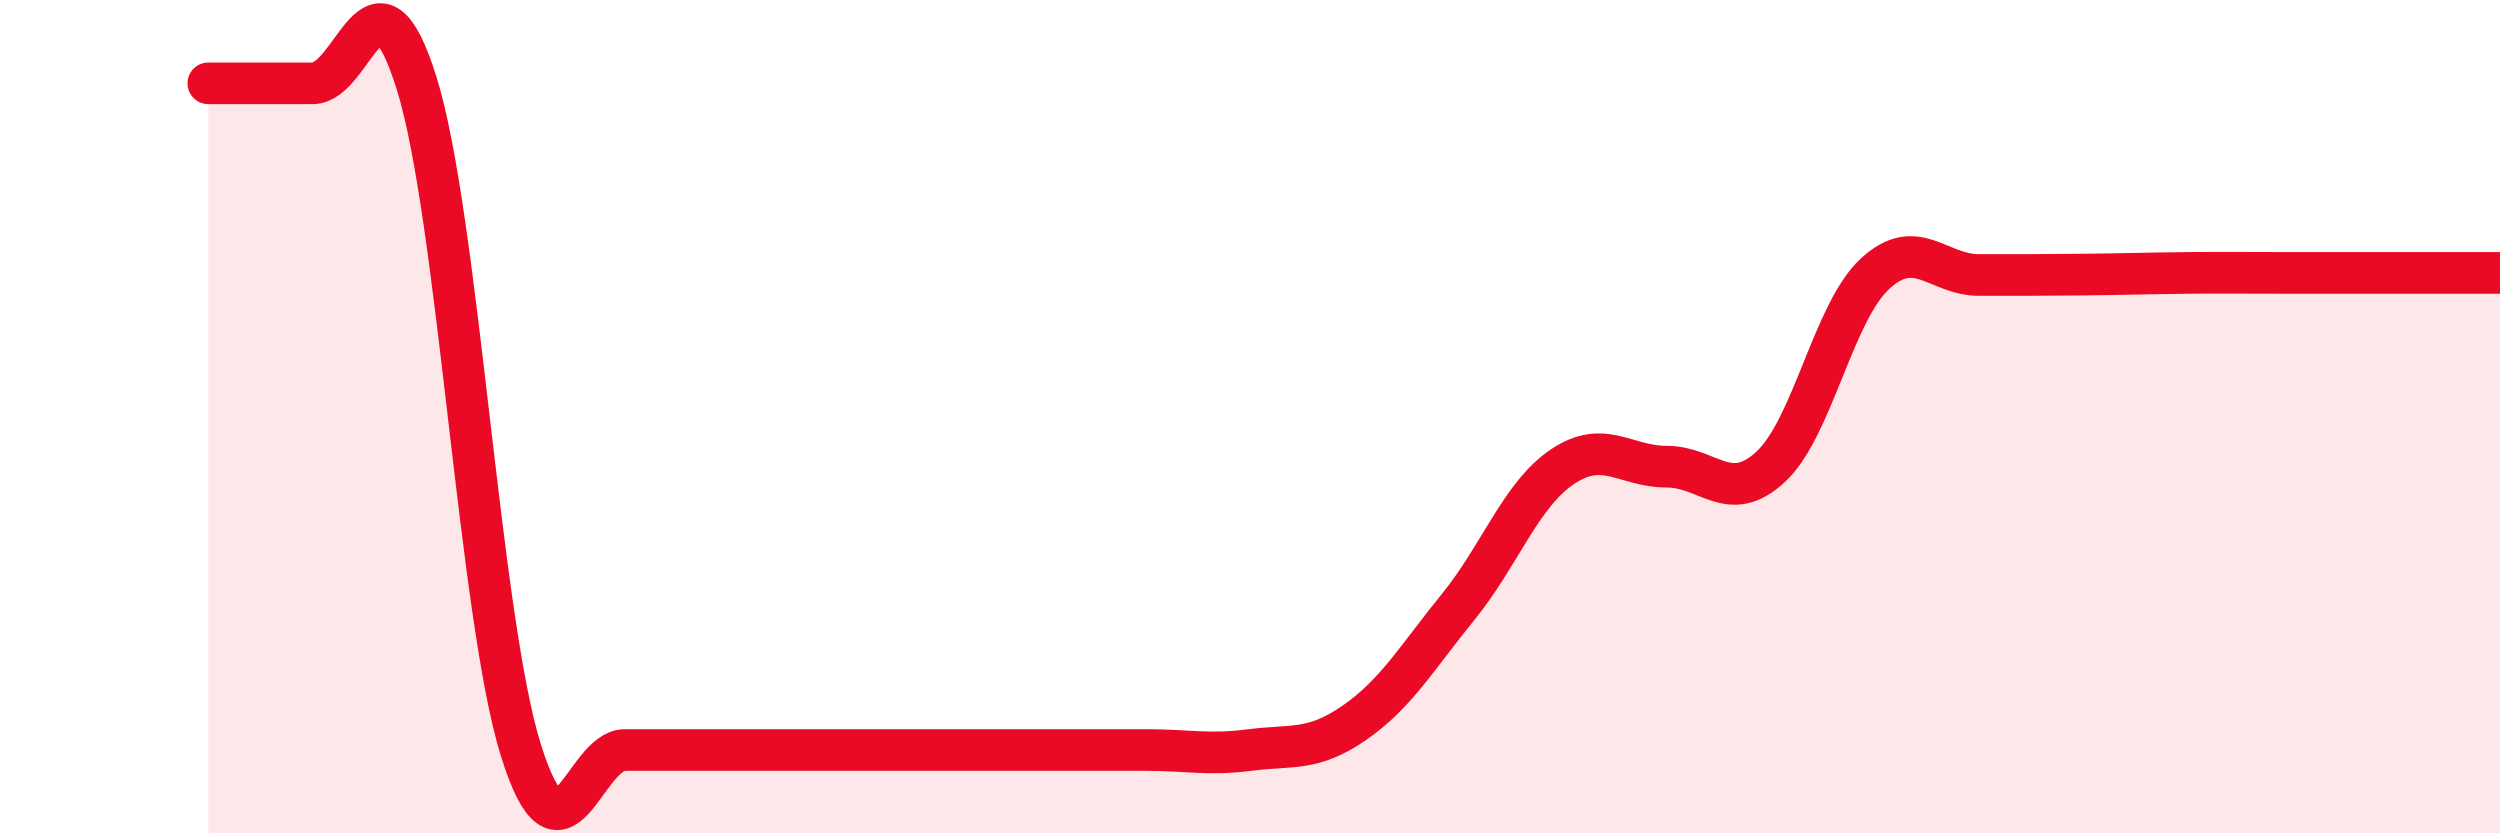
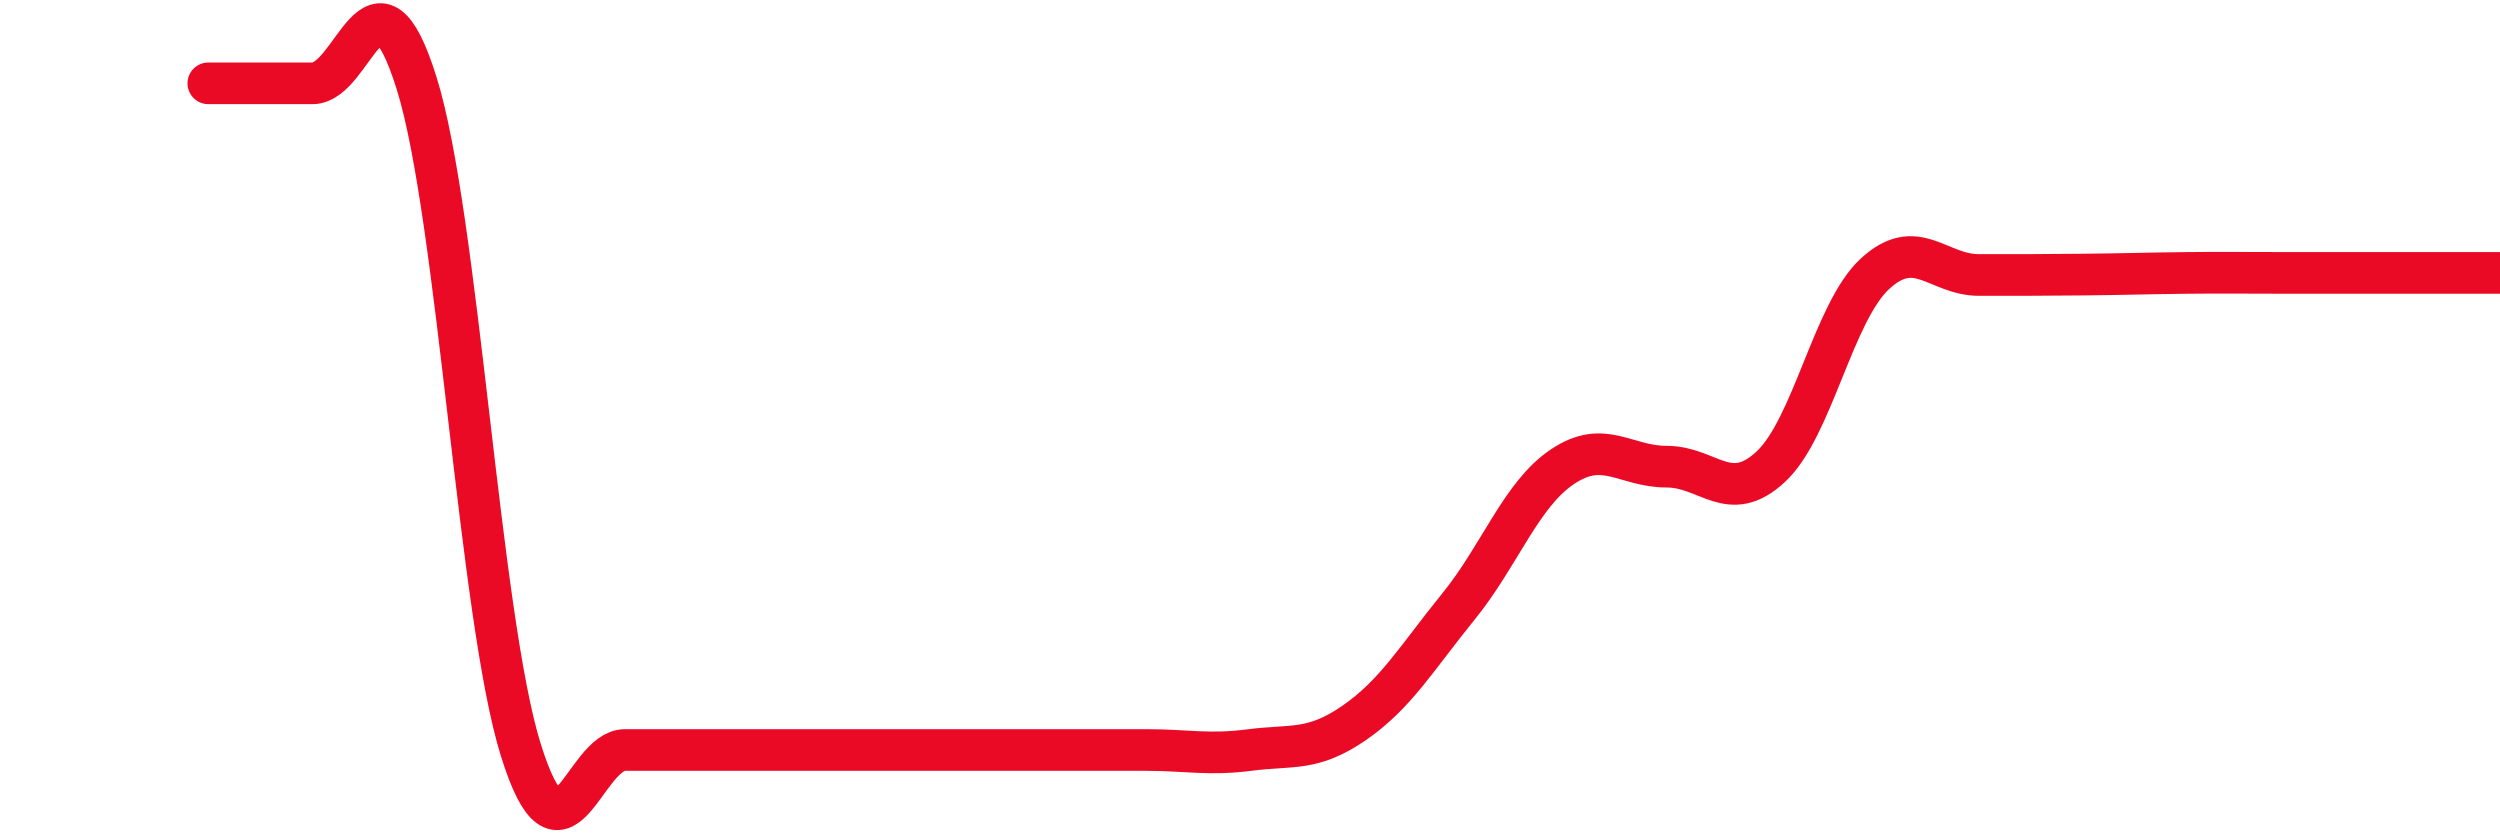
<svg xmlns="http://www.w3.org/2000/svg" width="60" height="20" viewBox="0 0 60 20">
-   <path d="M 5,2 C 5.5,2 6.5,2 7.5,2 C 8.5,2 9,-1.2 10,2 C 11,5.2 11.5,14.8 12.5,18 C 13.5,21.2 14,18 15,18 C 16,18 16.5,18 17.5,18 C 18.5,18 19,18 20,18 C 21,18 21.5,18 22.5,18 C 23.5,18 24,18 25,18 C 26,18 26.5,18 27.5,18 C 28.5,18 29,18.13 30,18 C 31,17.87 31.5,18.04 32.5,17.35 C 33.5,16.66 34,15.79 35,14.56 C 36,13.33 36.5,11.87 37.5,11.2 C 38.5,10.53 39,11.2 40,11.2 C 41,11.2 41.5,12.13 42.5,11.2 C 43.5,10.27 44,7.49 45,6.57 C 46,5.65 46.5,6.6 47.5,6.6 C 48.5,6.6 49,6.6 50,6.59 C 51,6.58 51.5,6.56 52.5,6.55 C 53.5,6.54 53.5,6.55 55,6.55 C 56.5,6.55 59,6.55 60,6.55L60 20L5 20Z" fill="#EB0A25" opacity="0.1" stroke-linecap="round" stroke-linejoin="round" />
  <path d="M 5,2 C 5.5,2 6.5,2 7.5,2 C 8.5,2 9,-1.2 10,2 C 11,5.2 11.5,14.8 12.5,18 C 13.5,21.2 14,18 15,18 C 16,18 16.5,18 17.5,18 C 18.5,18 19,18 20,18 C 21,18 21.5,18 22.5,18 C 23.5,18 24,18 25,18 C 26,18 26.5,18 27.5,18 C 28.5,18 29,18.13 30,18 C 31,17.87 31.5,18.04 32.5,17.35 C 33.5,16.66 34,15.79 35,14.56 C 36,13.33 36.5,11.87 37.5,11.2 C 38.5,10.53 39,11.2 40,11.2 C 41,11.2 41.5,12.13 42.5,11.2 C 43.5,10.27 44,7.49 45,6.57 C 46,5.65 46.5,6.6 47.5,6.6 C 48.5,6.6 49,6.6 50,6.59 C 51,6.58 51.5,6.56 52.5,6.55 C 53.5,6.54 53.5,6.55 55,6.55 C 56.5,6.55 59,6.55 60,6.55" stroke="#EB0A25" stroke-width="1" fill="none" stroke-linecap="round" stroke-linejoin="round" />
</svg>